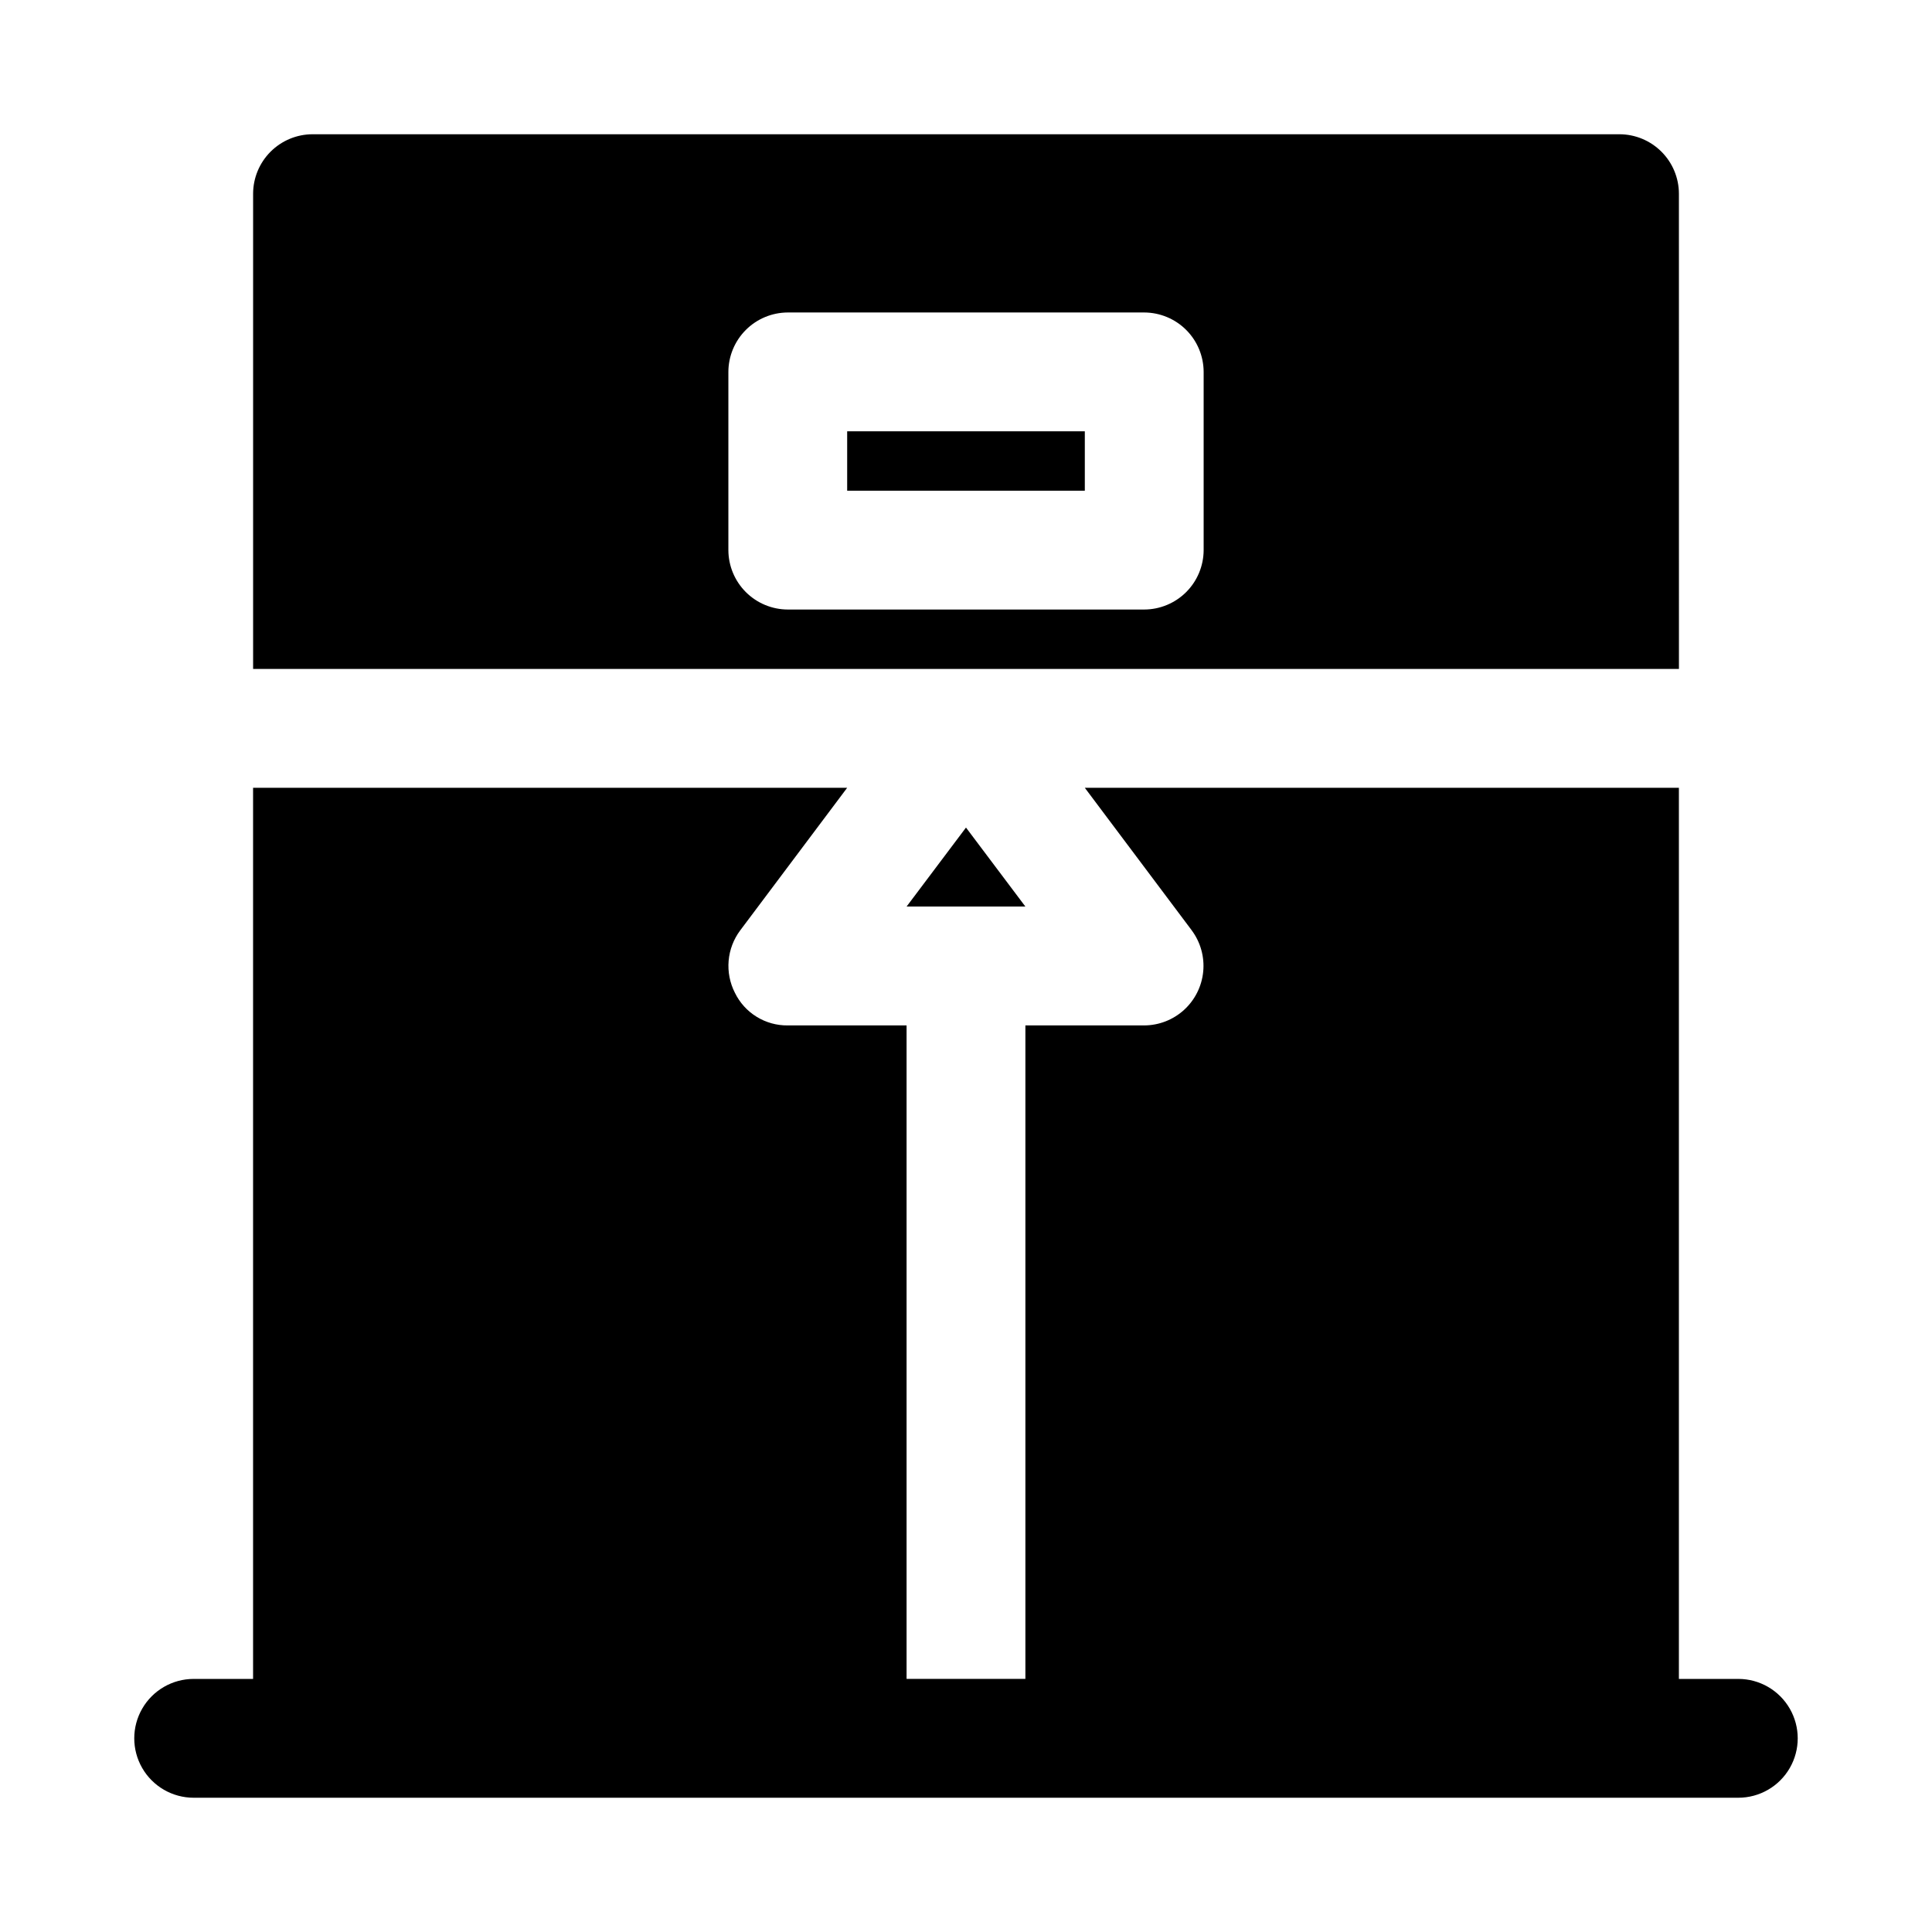
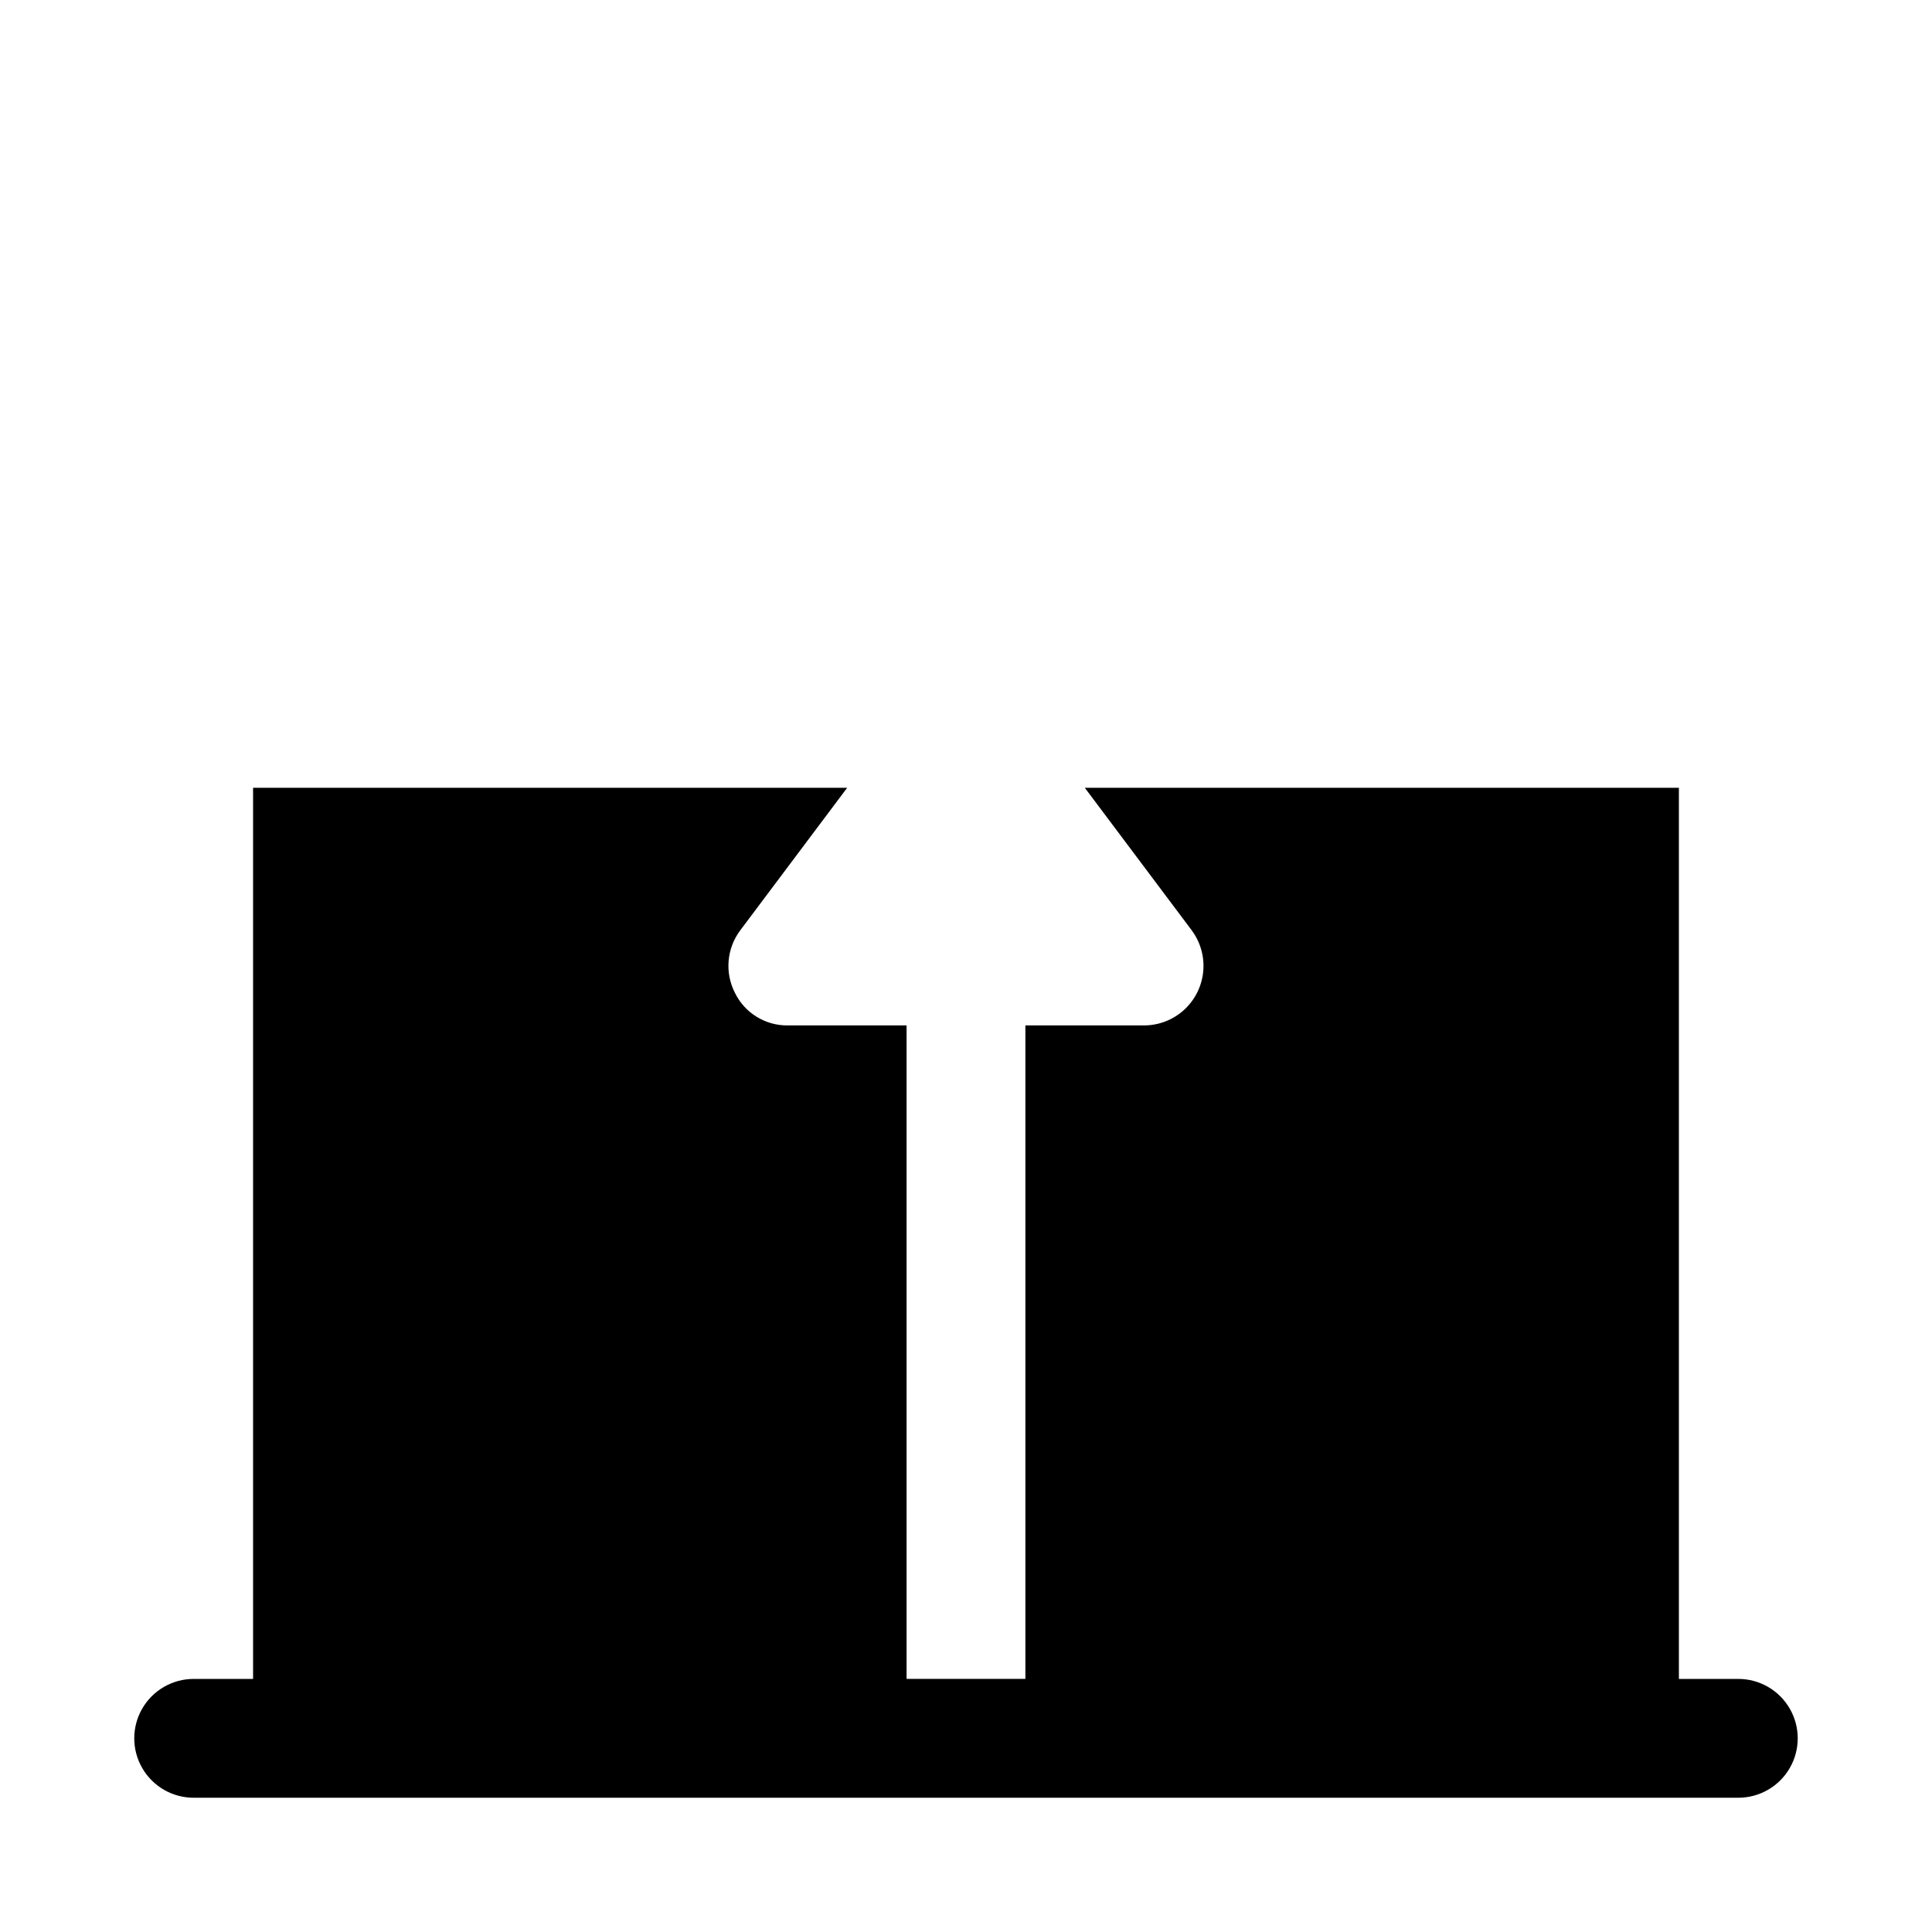
<svg xmlns="http://www.w3.org/2000/svg" fill="#000000" width="800px" height="800px" version="1.1" viewBox="144 144 512 512">
  <g>
-     <path d="m415.74 384.25-15.742-20.938-15.746 20.938z" />
-     <path d="m368.51 258.3h62.977v15.742h-62.977z" />
-     <path d="m588.93 195.32c-0.012-4.172-1.676-8.168-4.625-11.117s-6.945-4.613-11.117-4.625h-346.37c-4.172 0.012-8.168 1.676-11.117 4.625-2.949 2.949-4.613 6.945-4.625 11.117v125.95h377.86zm-125.95 94.465c-0.016 4.172-1.676 8.172-4.625 11.121-2.953 2.949-6.949 4.613-11.121 4.625h-94.465c-4.172-0.012-8.168-1.676-11.117-4.625-2.949-2.949-4.613-6.949-4.625-11.121v-47.23c0.012-4.172 1.676-8.168 4.625-11.121 2.949-2.949 6.945-4.609 11.117-4.625h94.465c4.172 0.016 8.168 1.676 11.121 4.625 2.949 2.953 4.609 6.949 4.625 11.121z" />
    <path d="m604.67 588.93h-15.746v-236.16h-157.44l28.34 37.785h-0.004c2.336 3.141 3.418 7.035 3.043 10.926-0.375 3.894-2.184 7.508-5.07 10.145-2.891 2.637-6.656 4.106-10.566 4.121h-31.488v173.18h-31.488v-173.18h-31.488c-2.914 0.035-5.781-0.762-8.262-2.297-2.481-1.531-4.477-3.738-5.75-6.363-1.332-2.609-1.906-5.547-1.656-8.469s1.316-5.715 3.074-8.062l28.34-37.785h-157.44v236.16h-15.746c-5.625 0-10.82 3.004-13.633 7.875-2.812 4.871-2.812 10.871 0 15.742 2.812 4.871 8.008 7.871 13.633 7.871h409.35c5.625 0 10.82-3 13.633-7.871 2.812-4.871 2.812-10.871 0-15.742-2.812-4.871-8.008-7.875-13.633-7.875z" />
  </g>
</svg>